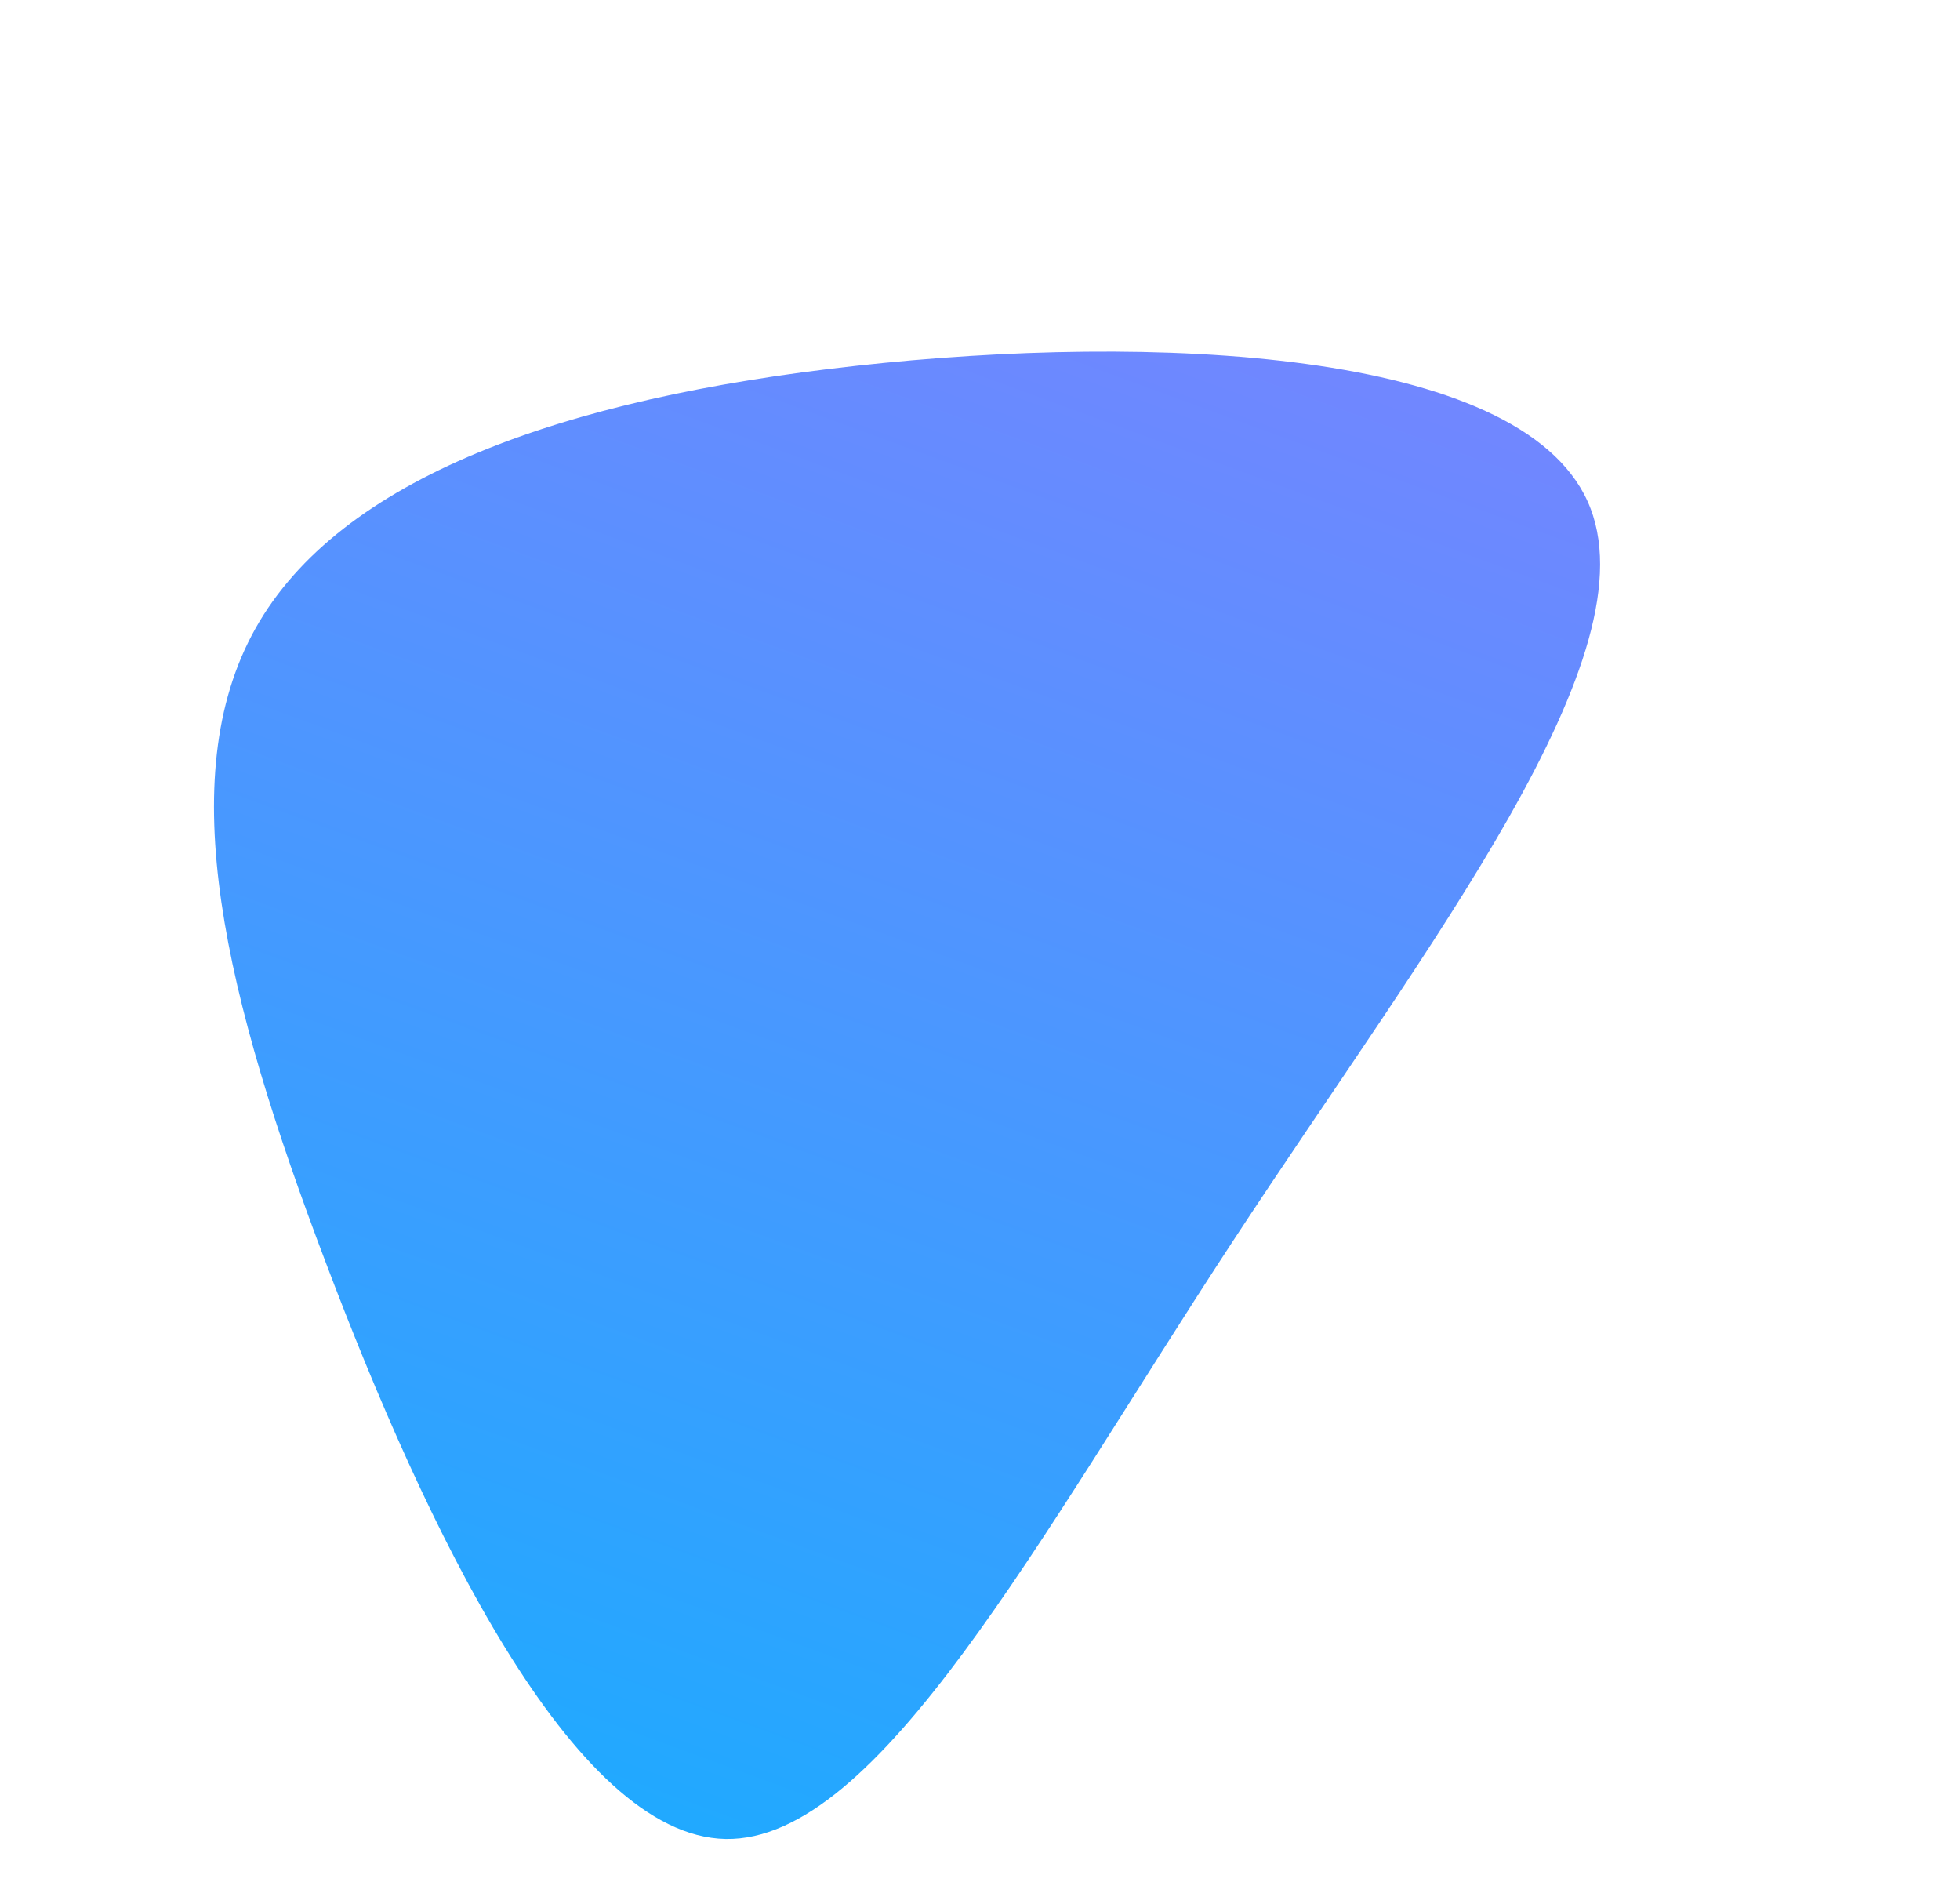
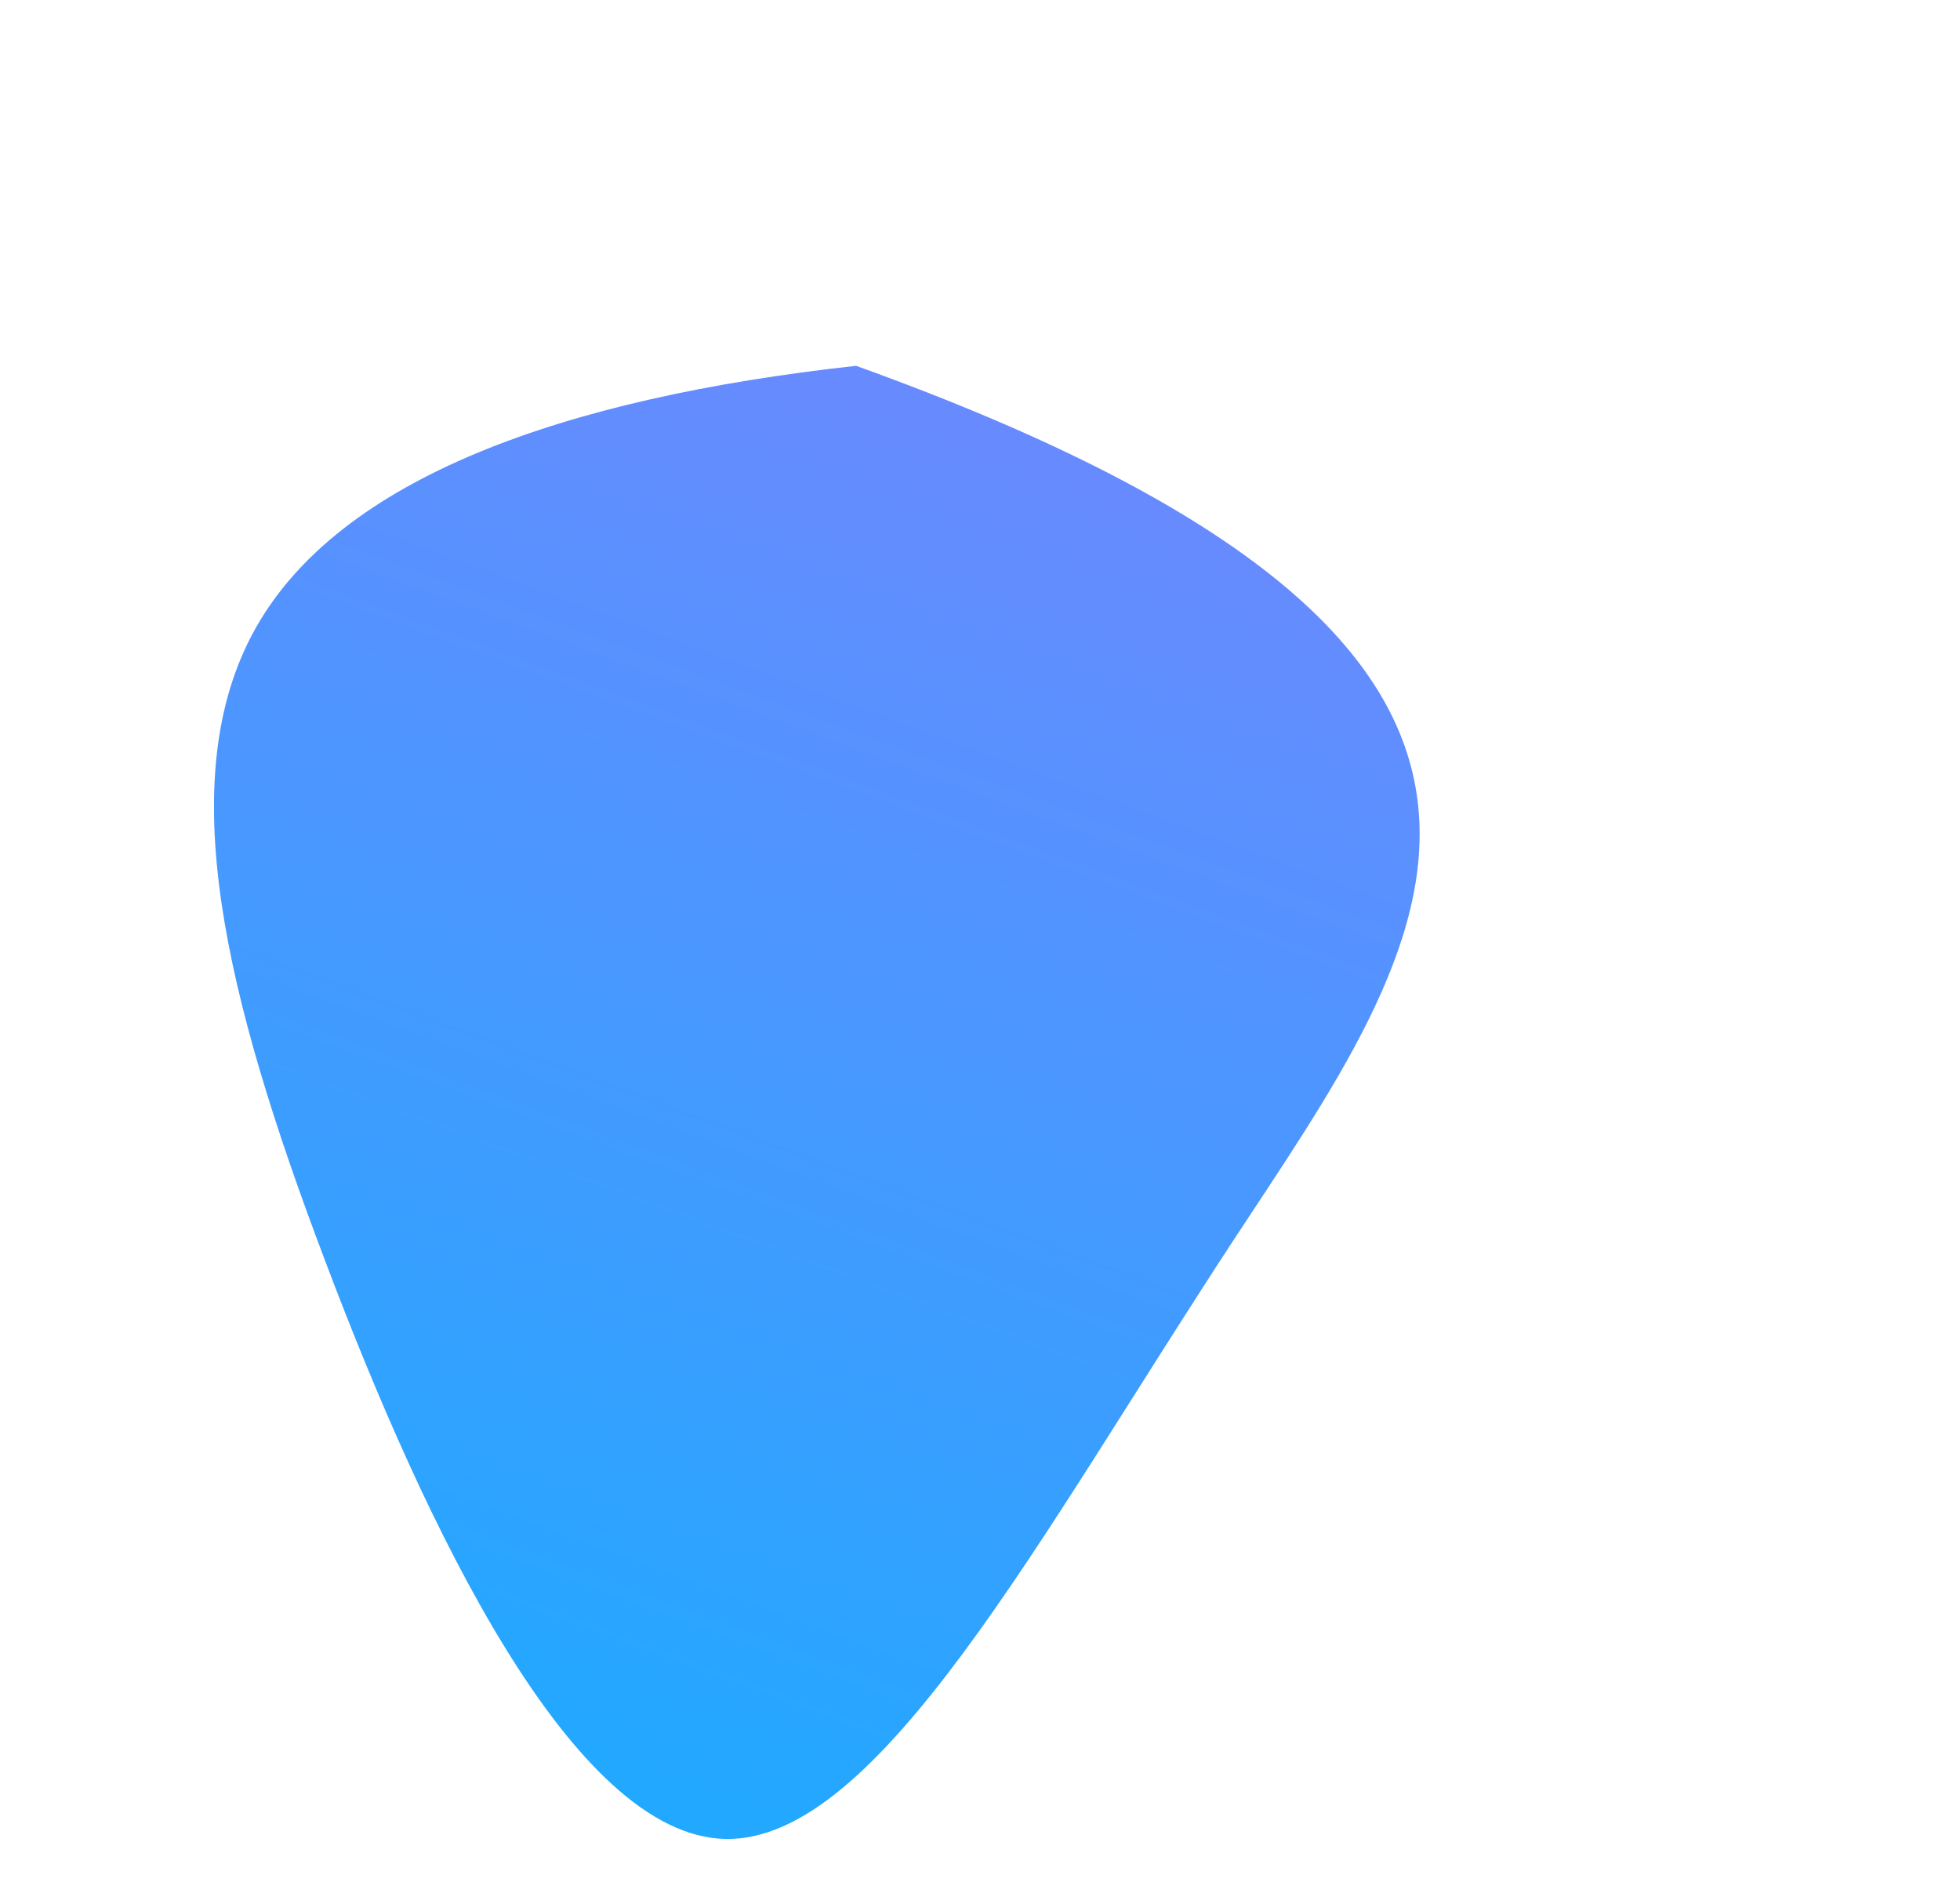
<svg xmlns="http://www.w3.org/2000/svg" width="341.197" height="331.357" viewBox="0 0 341.197 331.357">
  <defs>
    <linearGradient id="a" x1="0.076" y1="-0.039" x2="1.193" y2="1.292" gradientUnits="objectBoundingBox">
      <stop offset="0" stop-color="#8080ff" />
      <stop offset="1" stop-color="#00b7ff" />
    </linearGradient>
  </defs>
  <g transform="matrix(0.469, 0.883, -0.883, 0.469, 98.441, 225.481)">
-     <path d="M46.163-107.027C75.911-52.871,109.518-3.537,96.609,19.757,83.627,43.052,24.129,40.381-24.76,34.15c-48.815-6.157-86.946-15.8-103.119-40.951s-10.386-65.877,8.68-113.8c19.066-48,51.411-103.267,80.566-101.413C-9.551-220.161,16.414-161.183,46.163-107.027Z" fill="url(#a)" />
+     <path d="M46.163-107.027C75.911-52.871,109.518-3.537,96.609,19.757,83.627,43.052,24.129,40.381-24.76,34.15c-48.815-6.157-86.946-15.8-103.119-40.951s-10.386-65.877,8.68-113.8C-9.551-220.161,16.414-161.183,46.163-107.027Z" fill="url(#a)" />
  </g>
</svg>